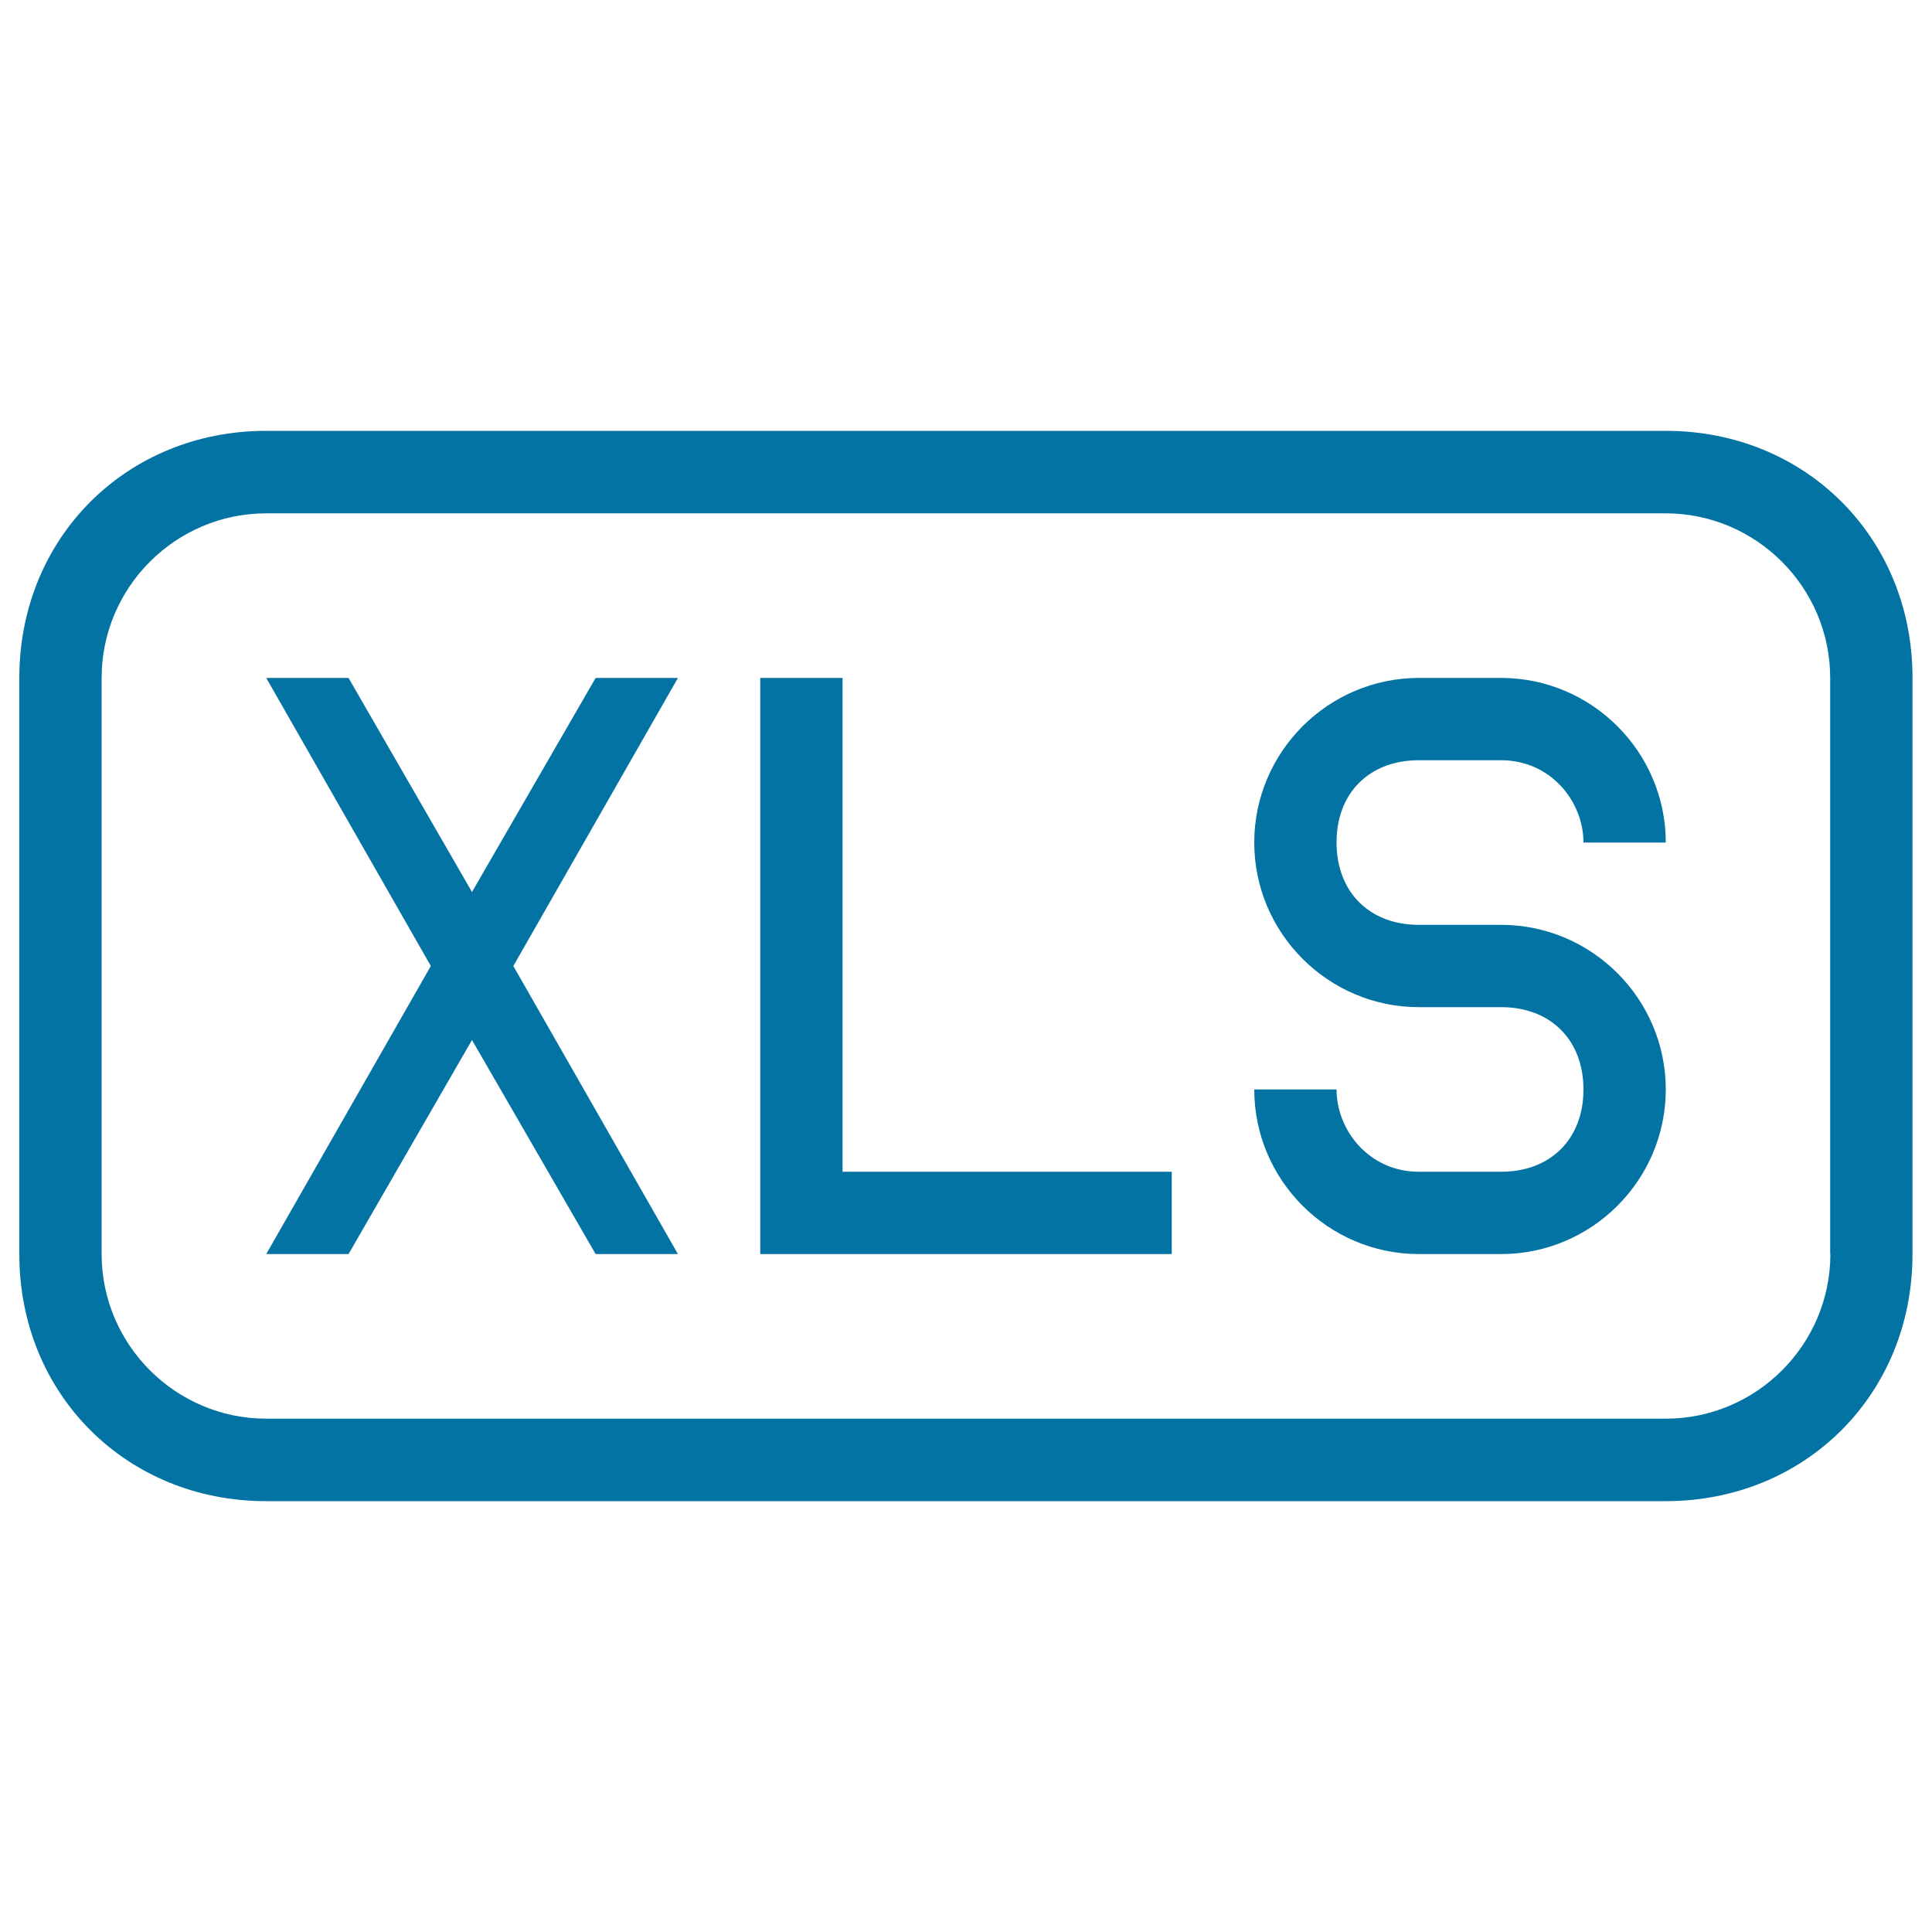
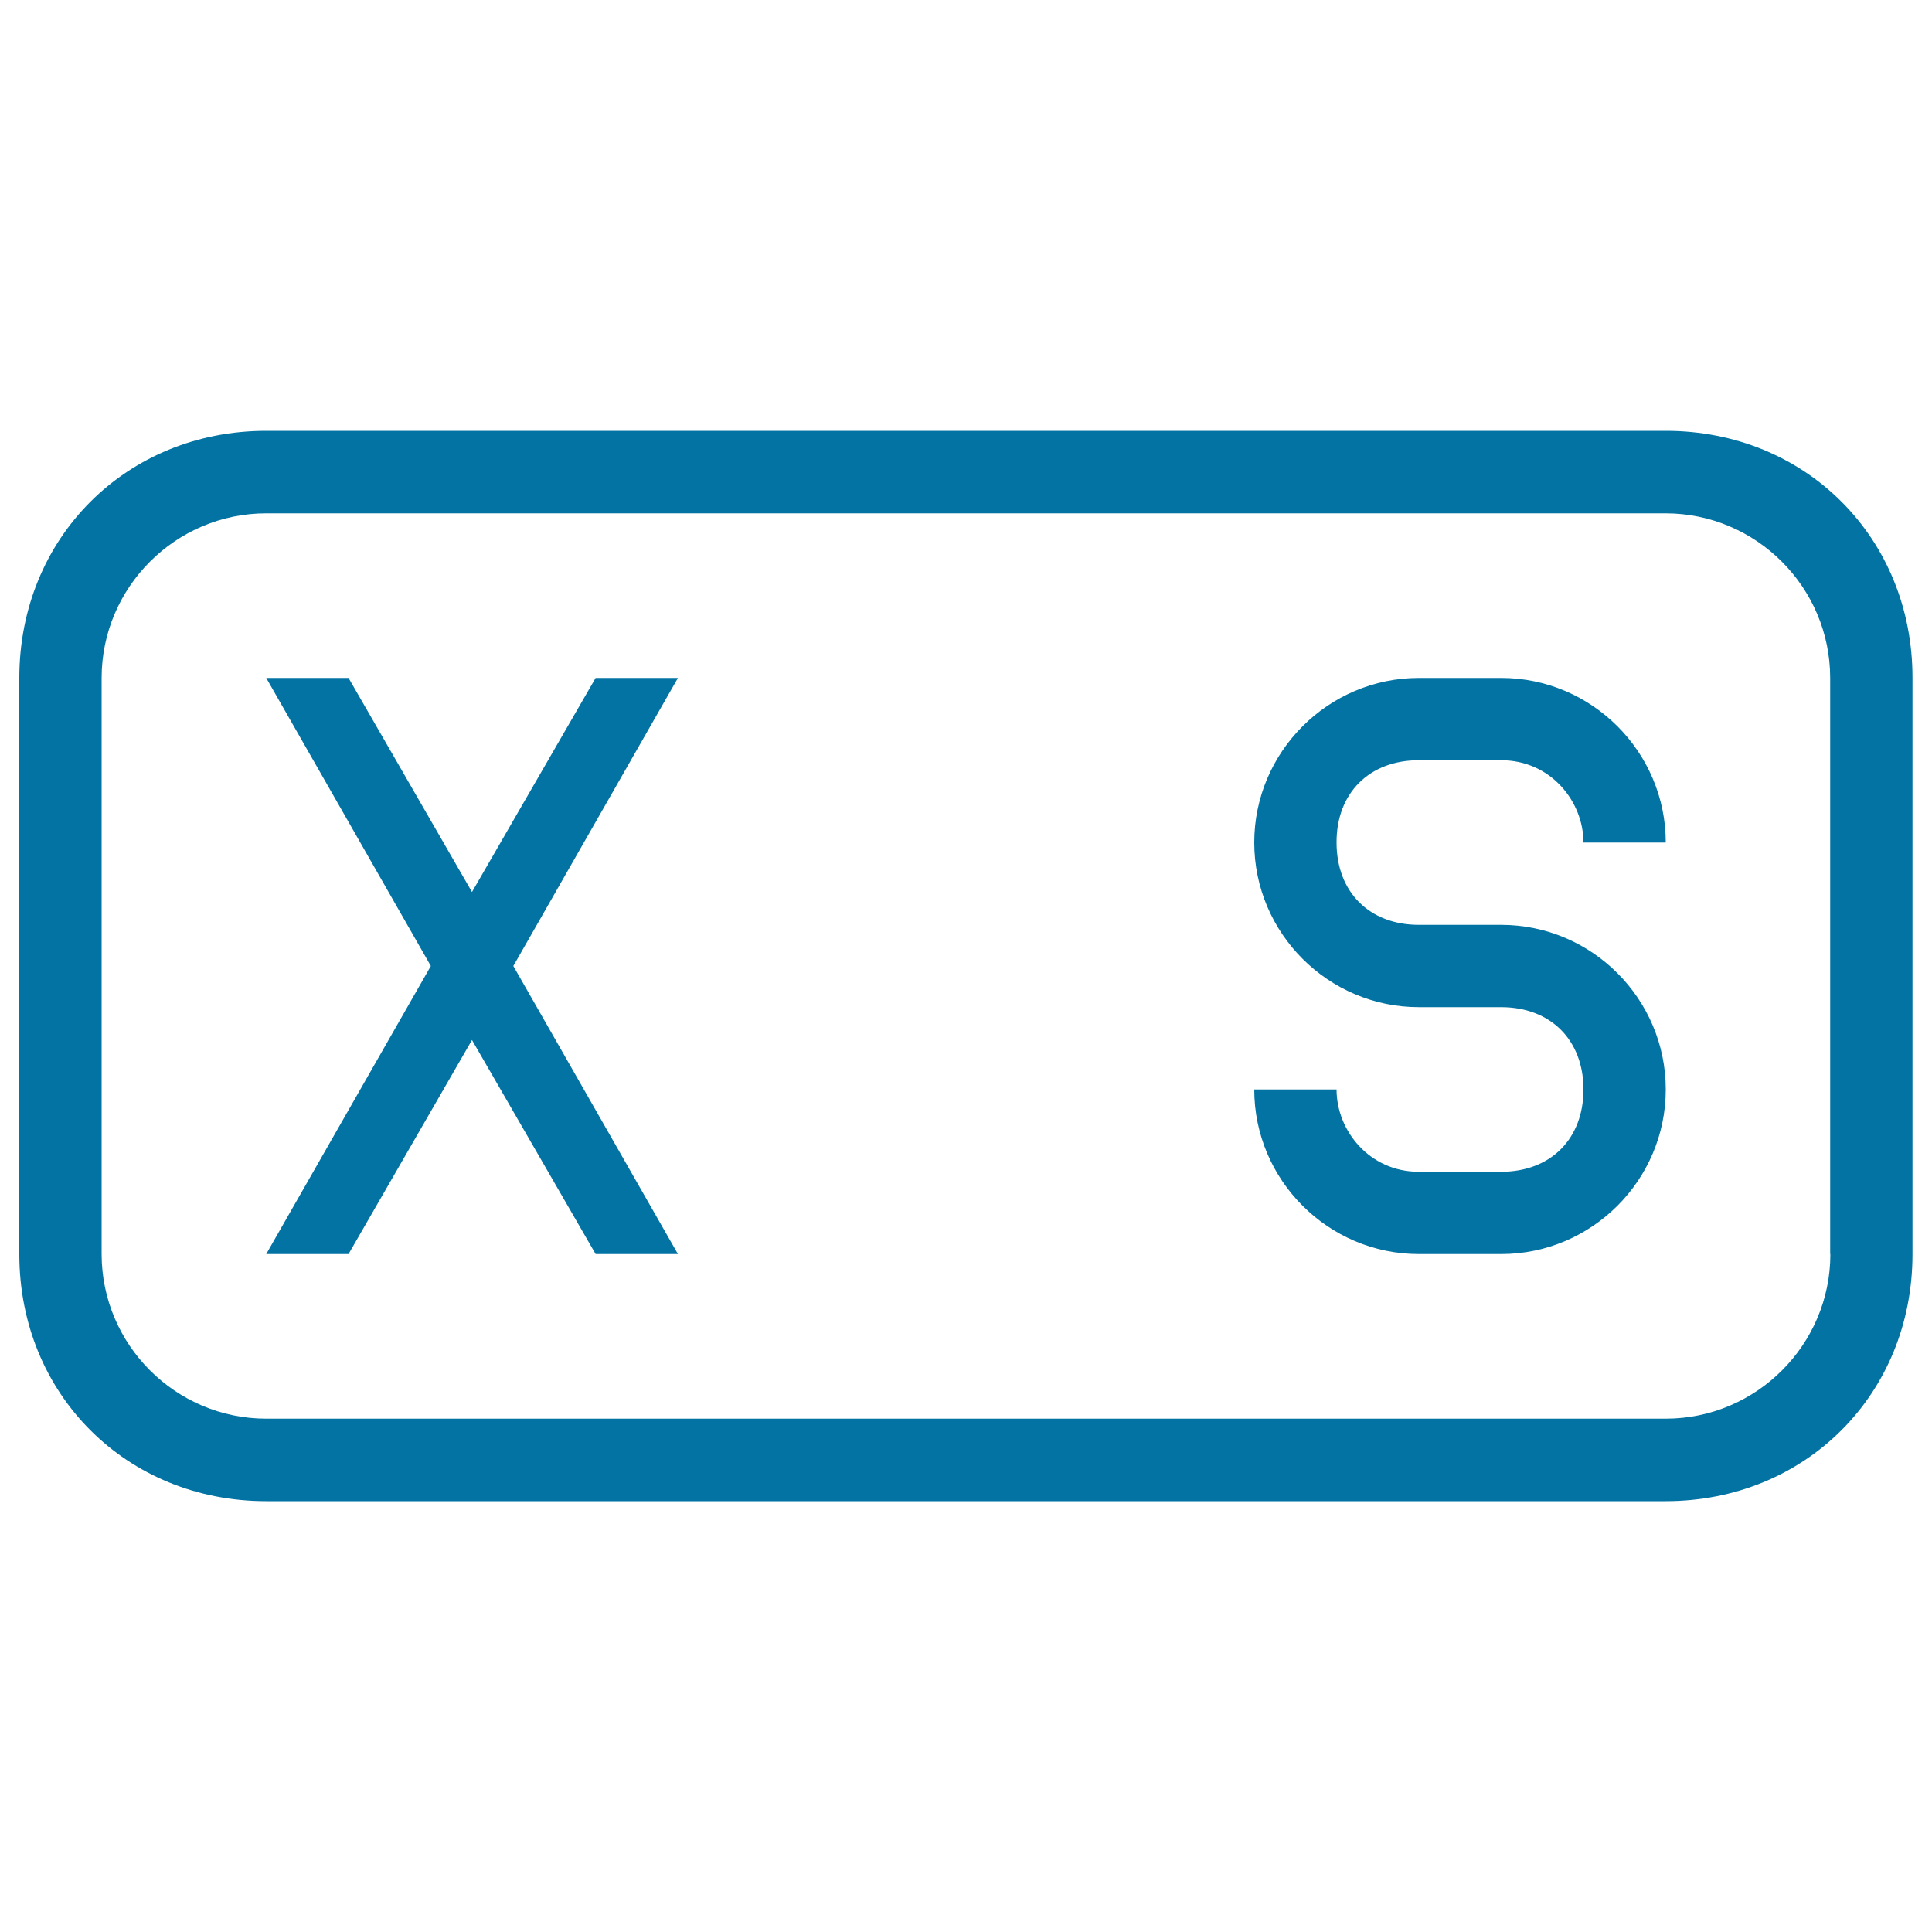
<svg xmlns="http://www.w3.org/2000/svg" viewBox="0 0 1000 1000" style="fill:#0273a2">
  <title>Xls File Rectangular Symbol SVG icon</title>
  <g>
    <g>
-       <polygon points="436.1,350.9 393.5,350.9 393.5,649.1 606.5,649.1 606.5,606.5 436.1,606.5 " />
      <polygon points="308.3,350.9 244.3,461.7 180.4,350.9 137.8,350.9 223,500 137.8,649.1 180.4,649.1 244.3,538.3 308.3,649.1 350.9,649.1 265.7,500 350.9,350.9 " />
      <path d="M862.2,223H137.8C65.4,223,10,278.4,10,350.9v298.3C10,721.6,65.4,777,137.8,777h724.3c72.4,0,127.8-55.4,127.8-127.8V350.9C990,278.4,934.6,223,862.2,223z M947.4,649.1c0,46.9-38.3,85.2-85.2,85.2H137.8c-46.9,0-85.2-38.3-85.2-85.2V350.9c0-46.9,38.3-85.2,85.2-85.2h724.3c46.9,0,85.2,38.3,85.2,85.2V649.1z" />
      <path d="M734.3,393.5H777c25.6,0,42.6,21.3,42.6,42.6h42.6c0-46.9-38.3-85.2-85.2-85.2h-42.6c-46.9,0-85.2,38.3-85.2,85.2c0,46.9,38.3,85.2,85.2,85.2H777c25.6,0,42.6,17,42.6,42.6c0,25.6-17,42.6-42.6,42.6h-42.6c-25.6,0-42.6-21.3-42.6-42.6l0,0h-42.6l0,0c0,46.9,38.3,85.2,85.2,85.2H777c46.9,0,85.2-38.3,85.2-85.2c0-46.9-38.3-85.2-85.2-85.2h-42.6c-25.6,0-42.6-17-42.6-42.6C691.7,410.5,708.8,393.5,734.3,393.5z" />
    </g>
  </g>
</svg>